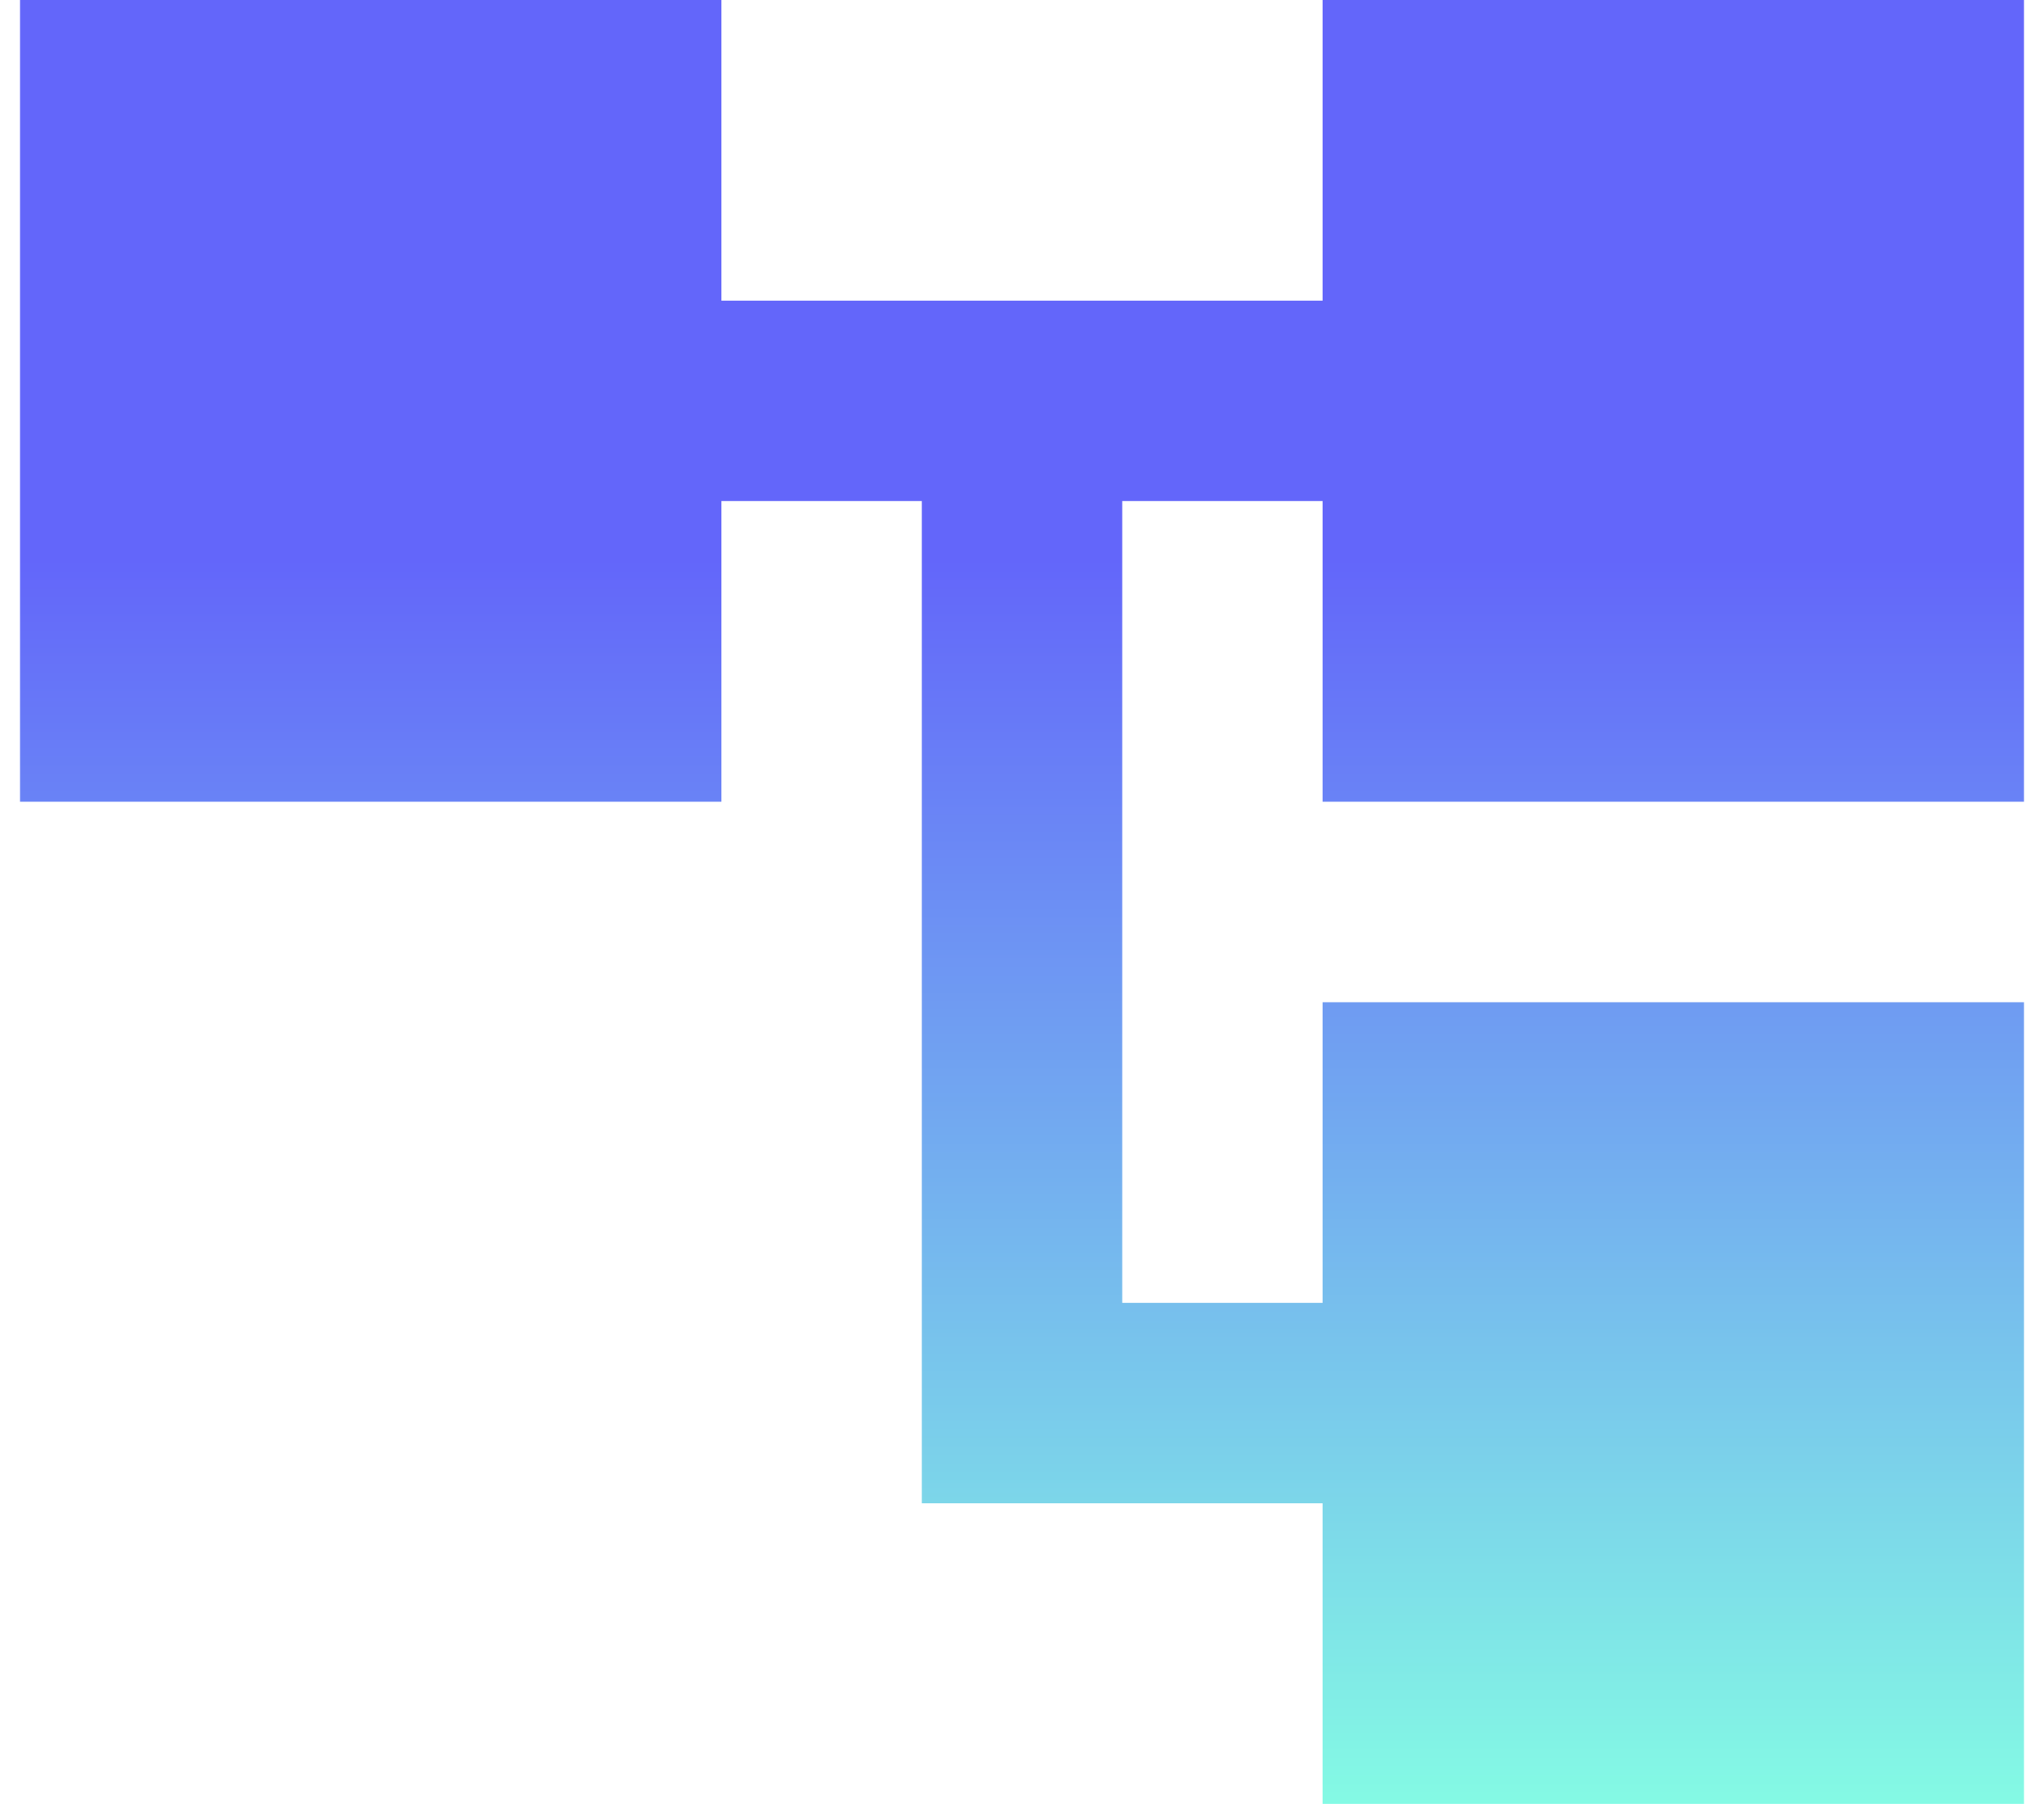
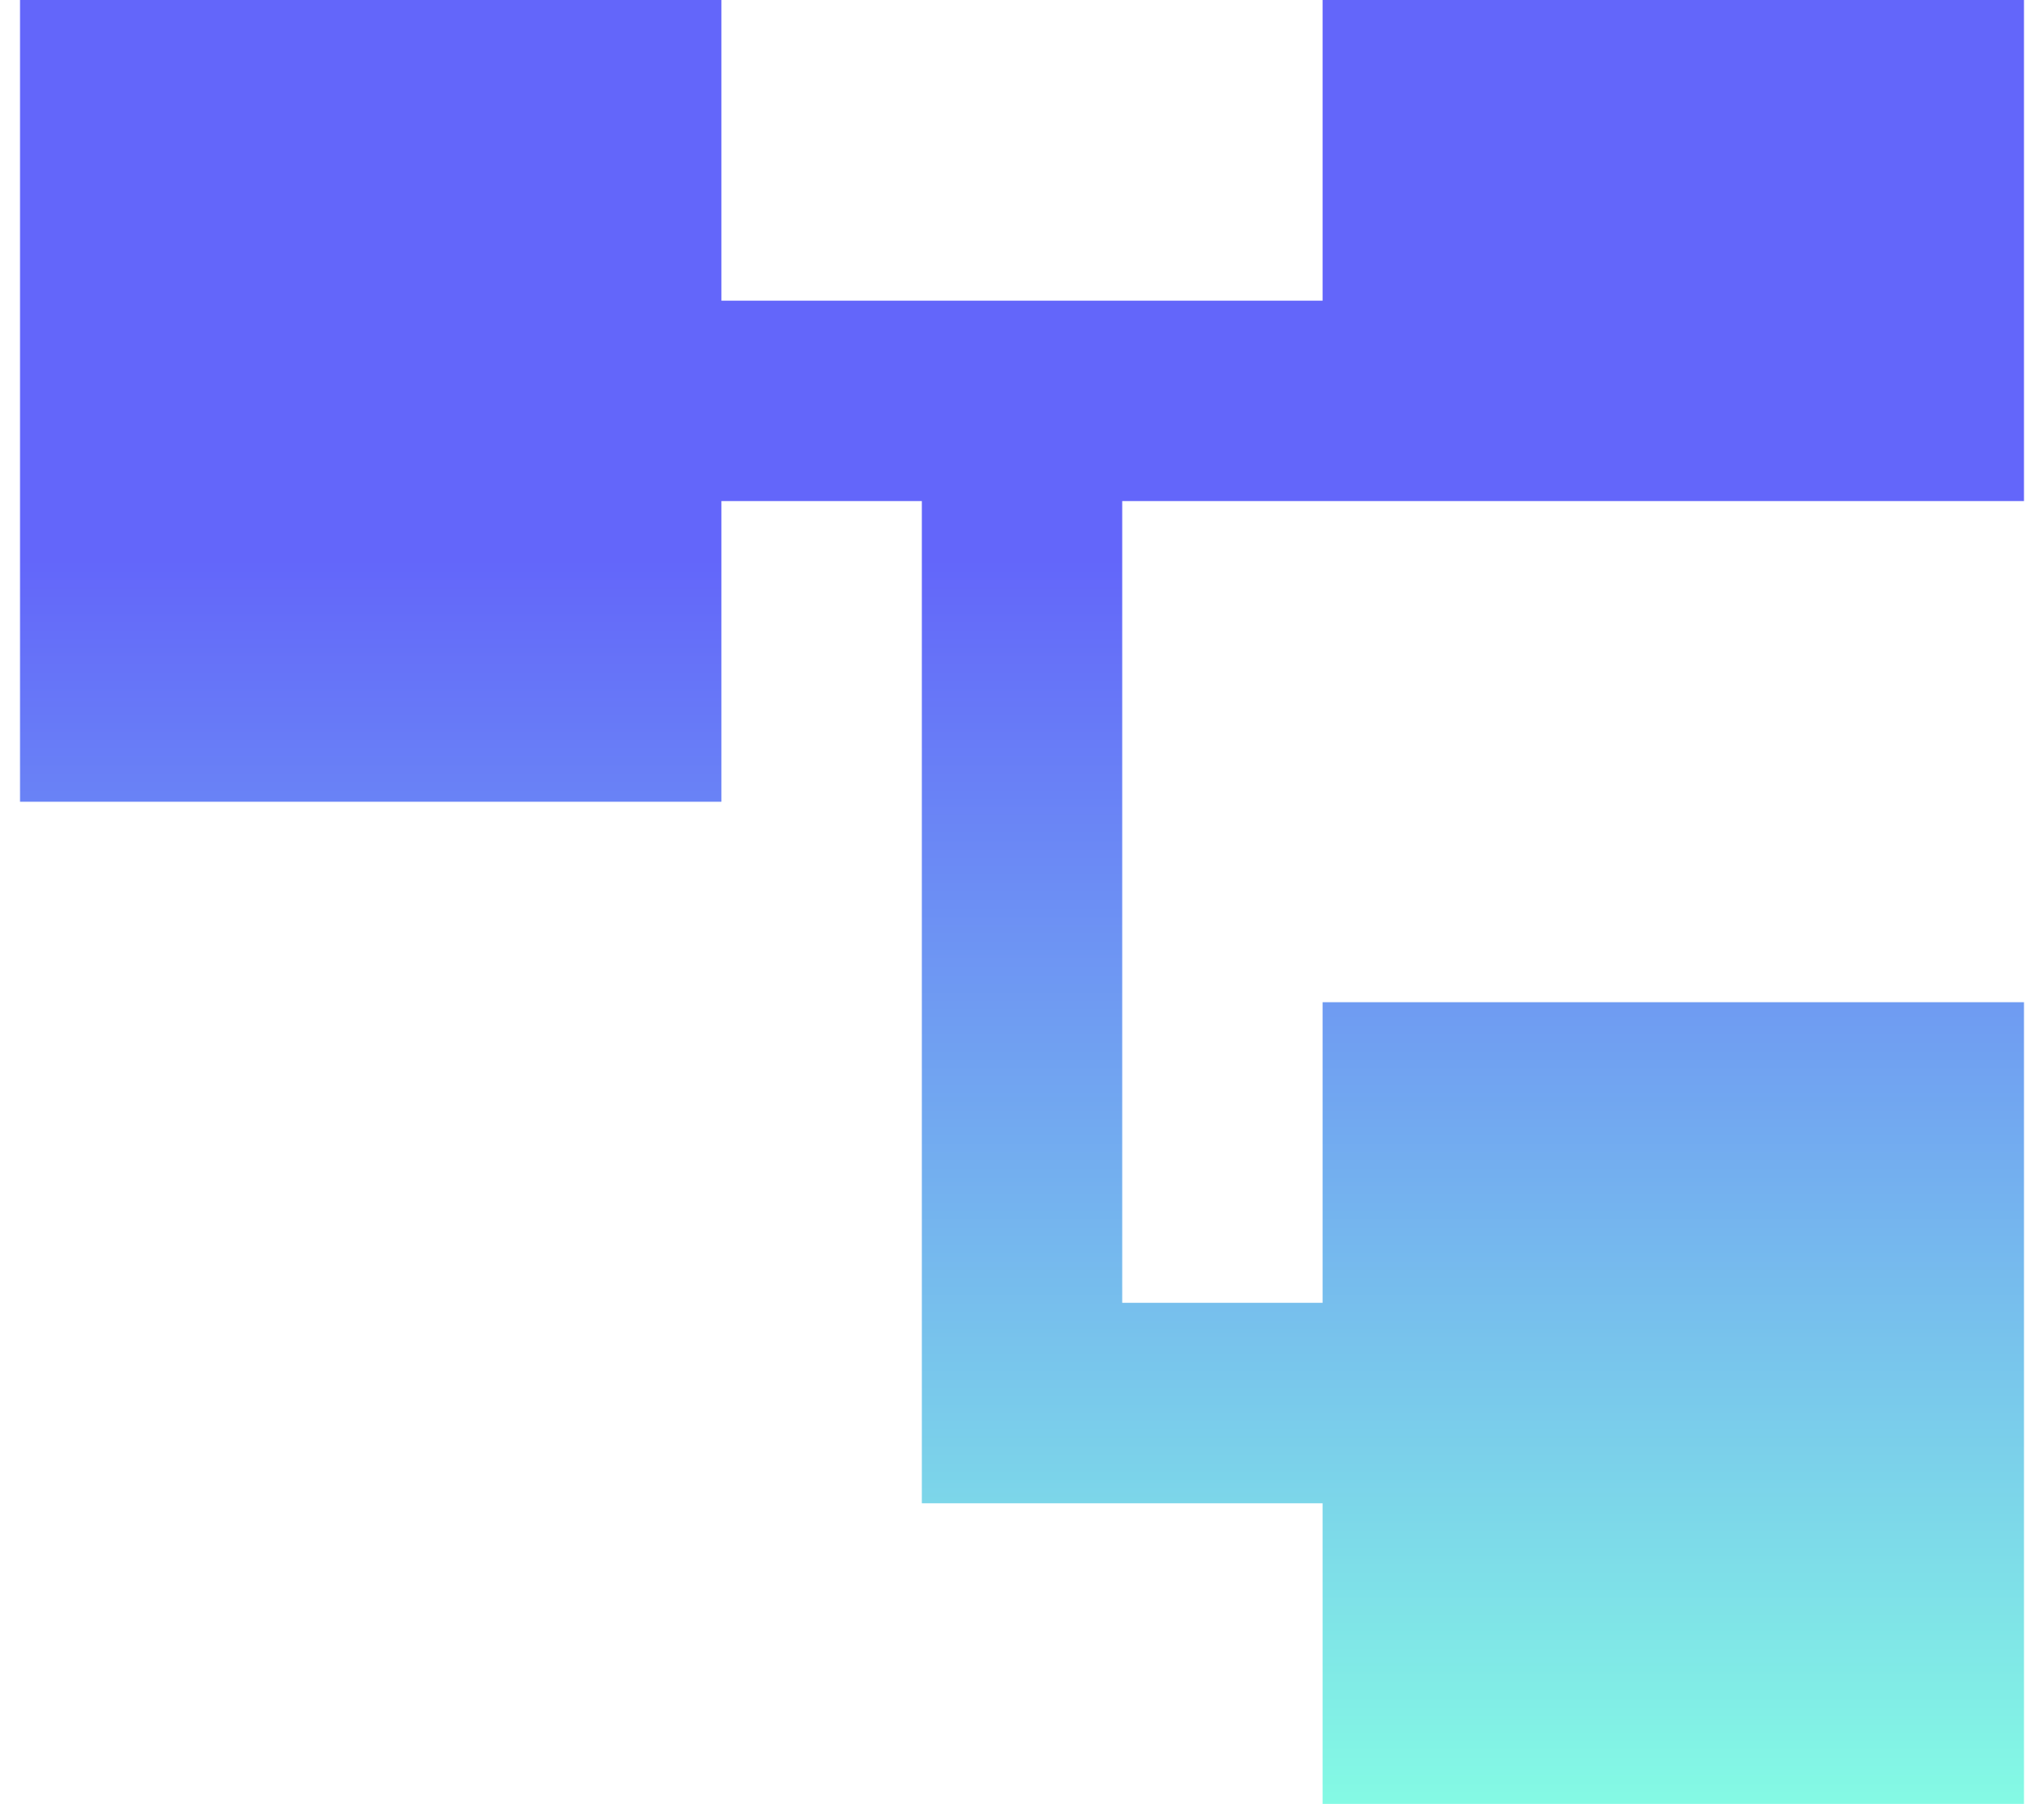
<svg xmlns="http://www.w3.org/2000/svg" width="34" height="30" viewBox="0 0 34 30" fill="none">
-   <path d="M33.667 13.333V0H22V5H12V0H0.333V13.333H12V8.333H15.334V25H22V30H33.667V16.667H22V21.667H18.667V8.333H22V13.333H33.667Z" fill="url(#paint0_linear_449_3157)" />
+   <path d="M33.667 13.333V0H22V5H12V0H0.333V13.333H12V8.333H15.334V25H22V30H33.667V16.667H22V21.667H18.667V8.333H22H33.667Z" fill="url(#paint0_linear_449_3157)" />
  <defs>
    <linearGradient id="paint0_linear_449_3157" x1="17" y1="0" x2="17" y2="30" gradientUnits="userSpaceOnUse">
      <stop offset="0.31" stop-color="#6366FA" />
      <stop offset="1" stop-color="#84FAE4" />
    </linearGradient>
  </defs>
</svg>